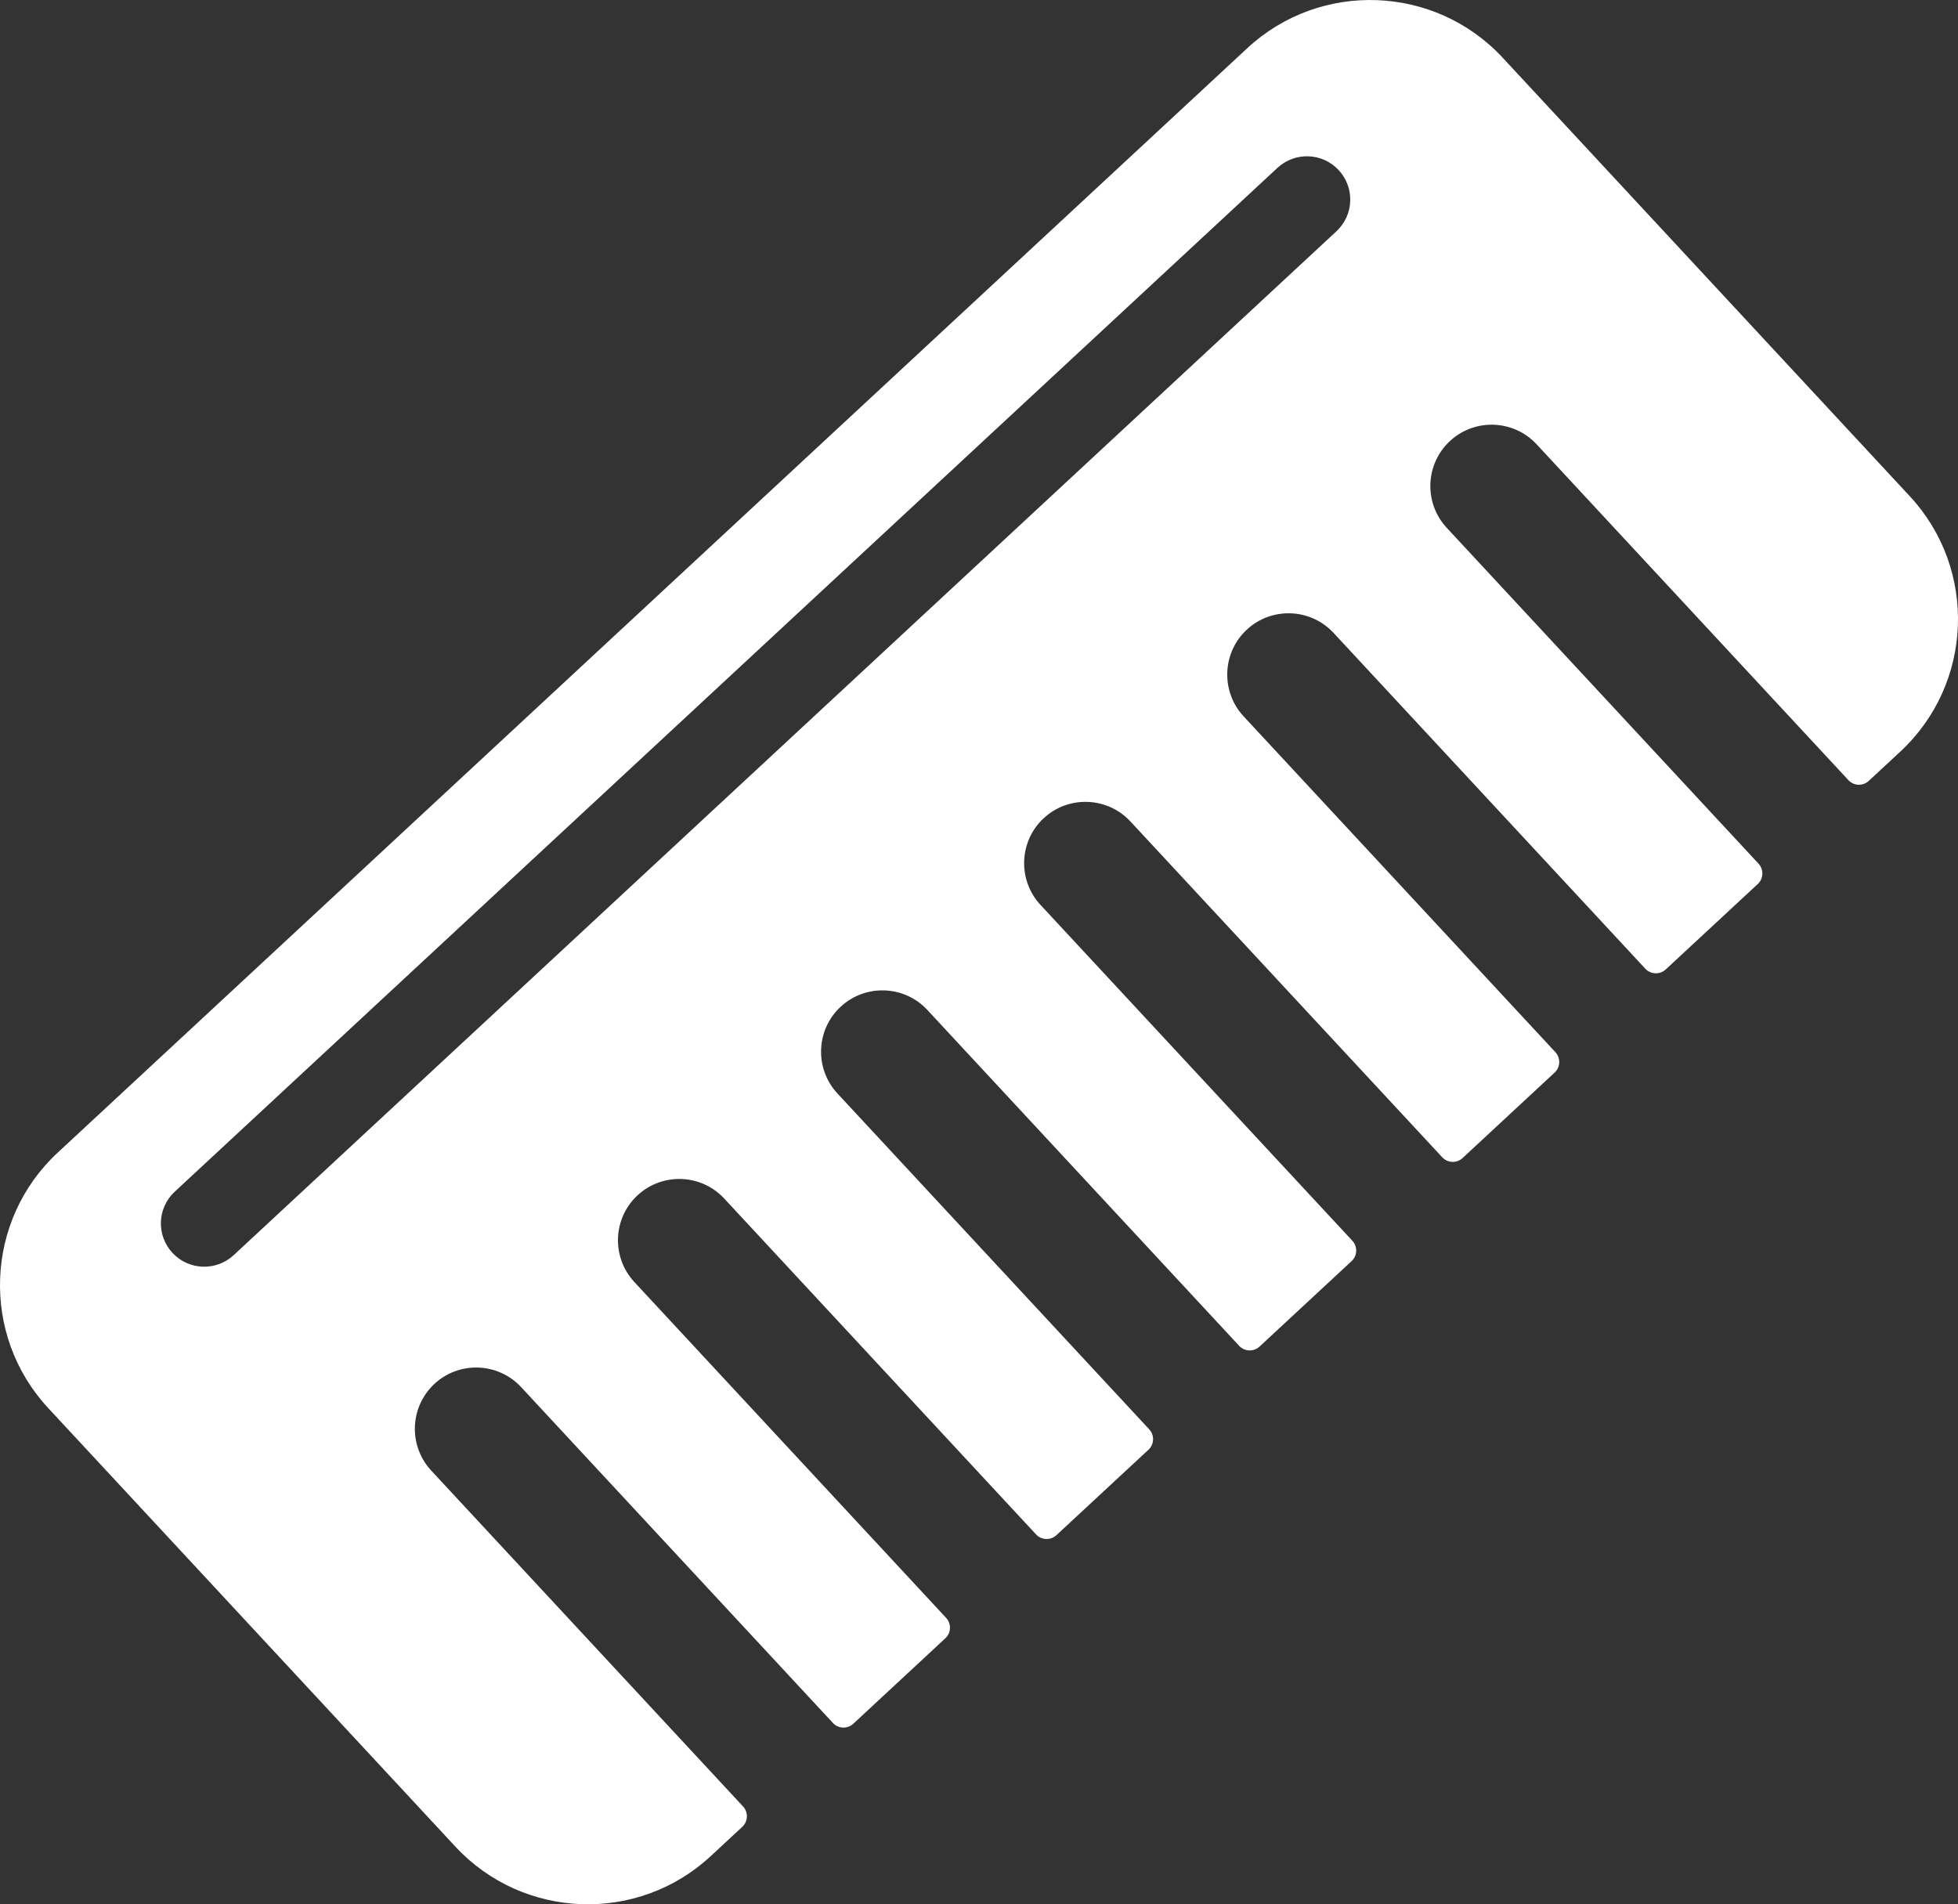
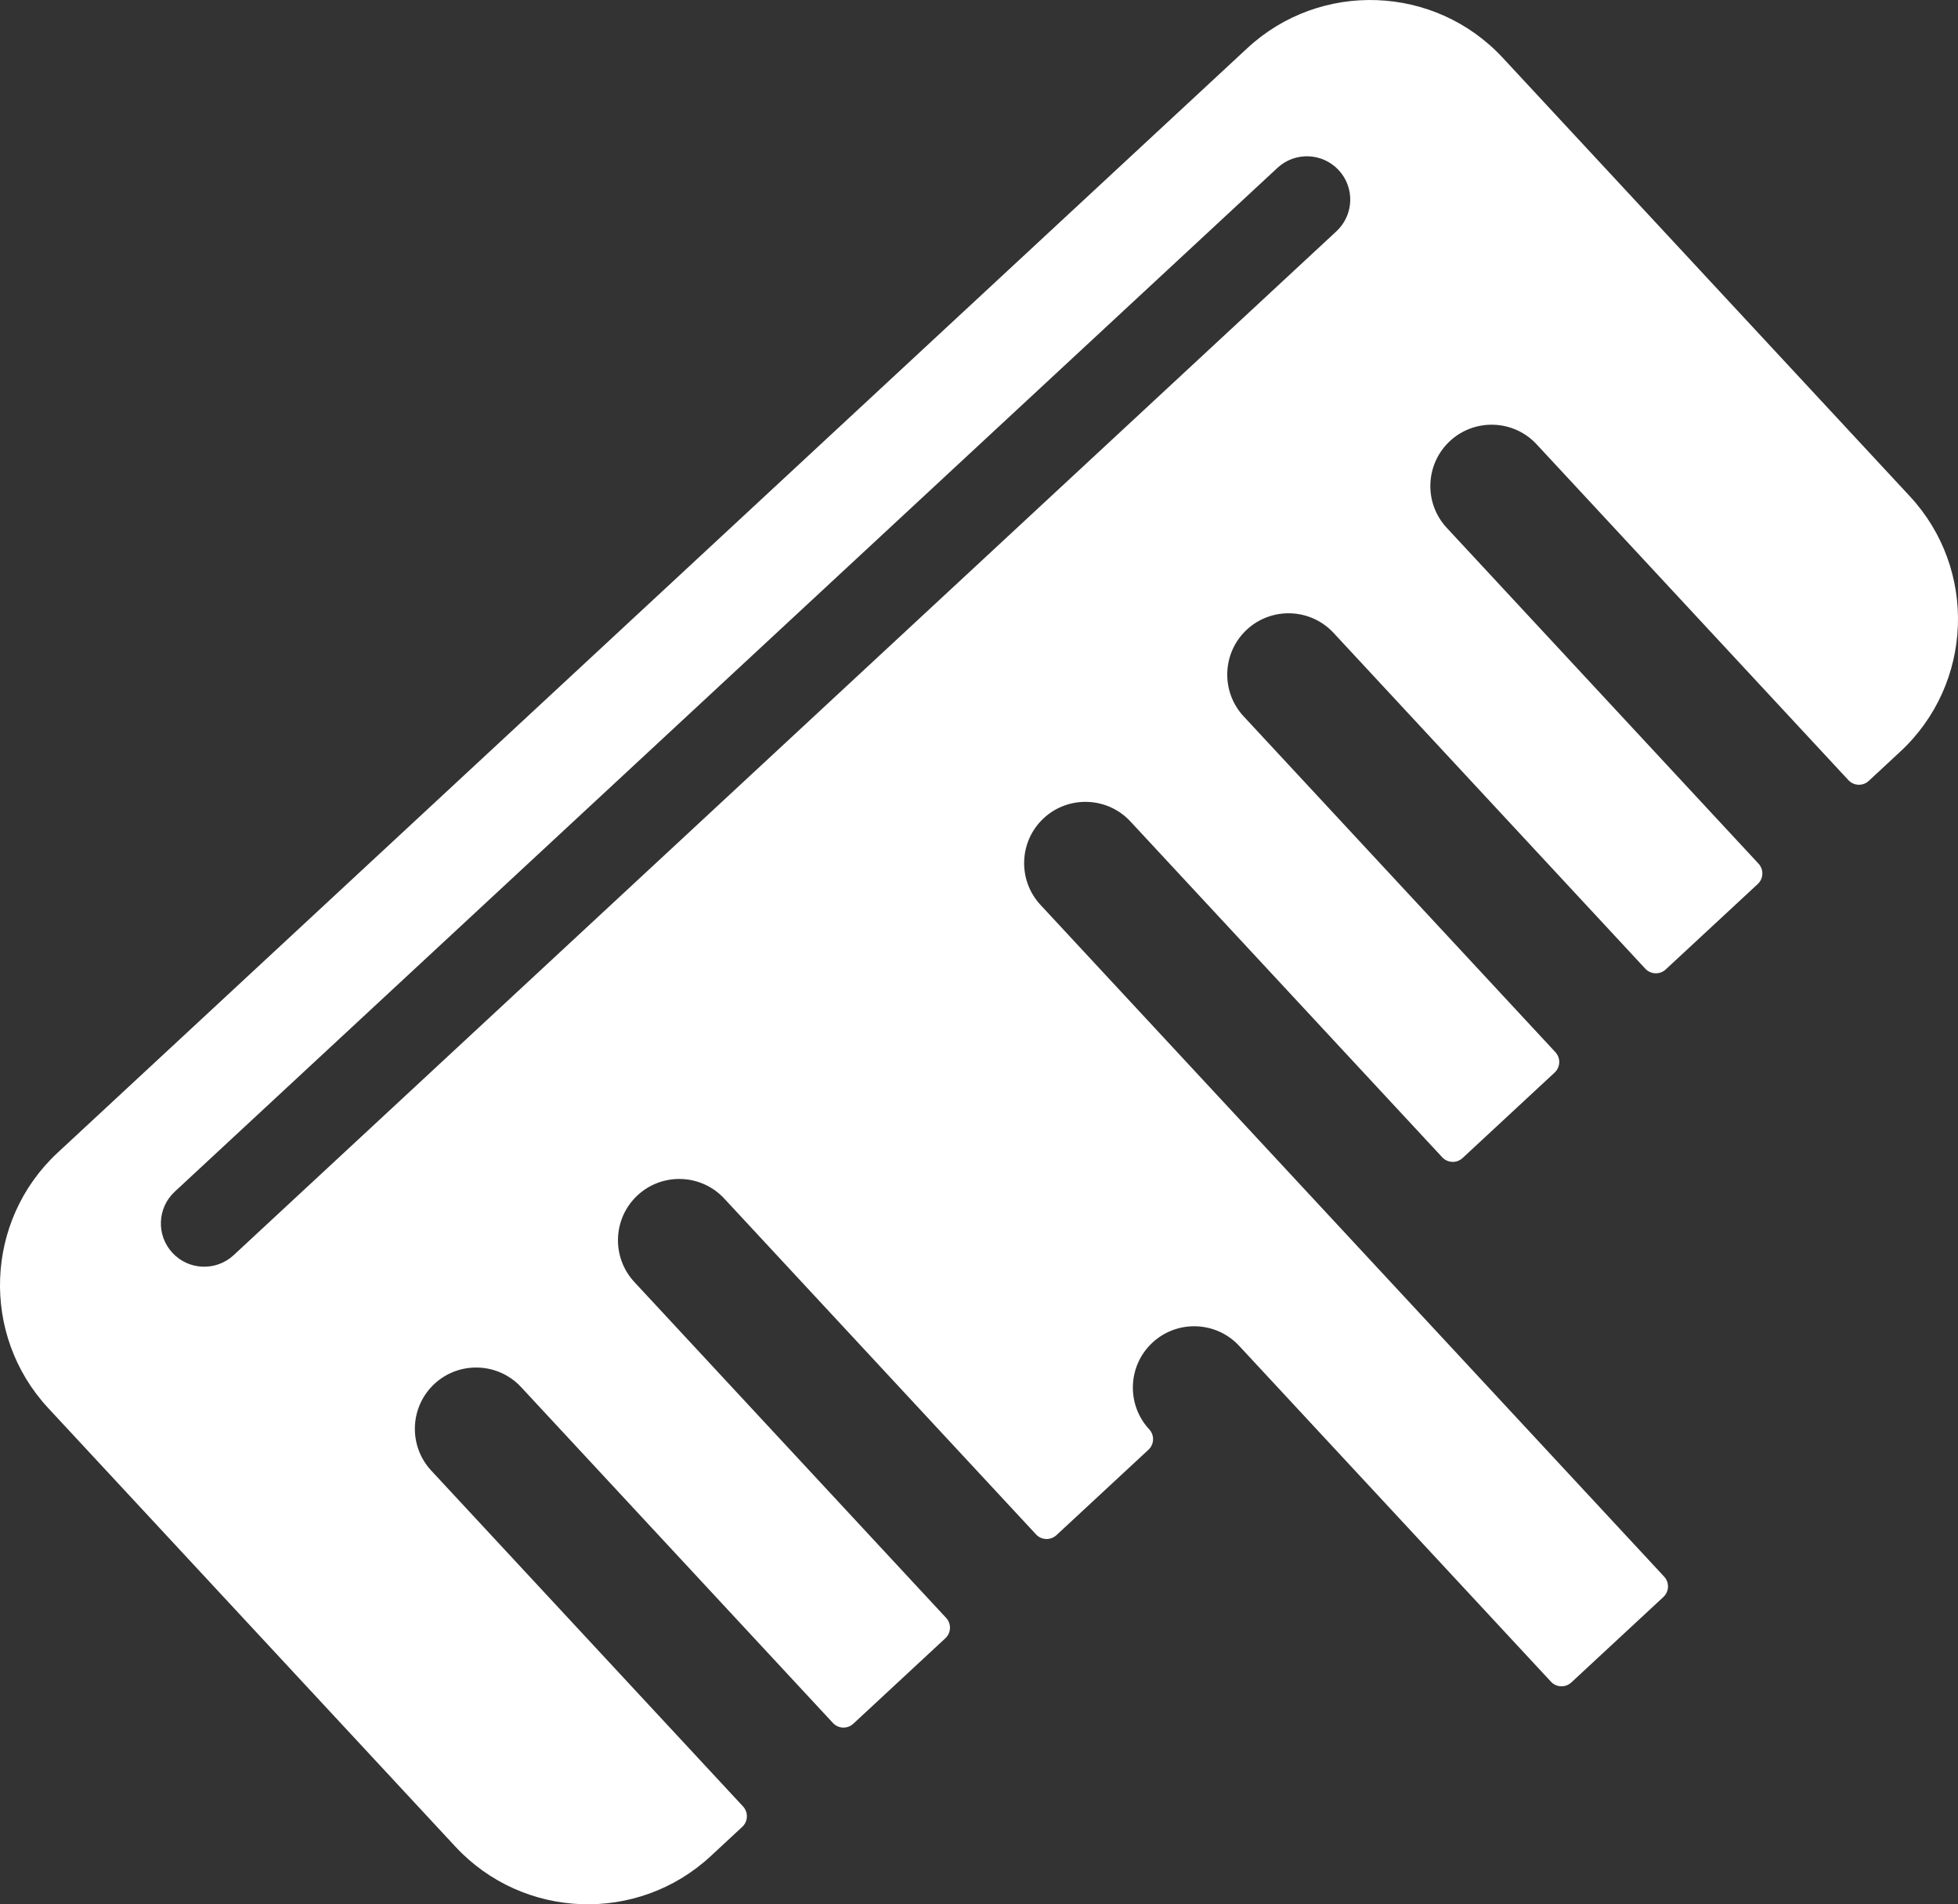
<svg xmlns="http://www.w3.org/2000/svg" version="1.1" x="0px" y="0px" width="67.827px" height="65.965px" viewBox="0 0 67.827 65.965" style="enable-background:new 0 0 67.827 65.965;" xml:space="preserve">
  <rect x="0" y="0" width="67.827" height="65.965" fill="#333333" stroke="none" />
  <style type="text/css">
	.st0{fill:#FFFFFF;}
</style>
  <defs>
</defs>
  <g>
-     <path class="st0" d="M66.158,17.19L52.053,1.998c-2.348-2.529-6.317-2.677-8.847-0.328L1.998,39.928   c-2.53,2.349-2.677,6.317-0.329,8.847l14.105,15.192c2.349,2.53,6.317,2.677,8.847,0.329l1.092-1.014   c0.203-0.188,0.214-0.504,0.026-0.707L14.938,50.941c-0.797-0.859-0.747-2.206,0.111-3.003c0.859-0.797,2.206-0.747,3.003,0.112   l10.801,11.634c0.188,0.203,0.504,0.214,0.707,0.026l3.188-2.96c0.203-0.188,0.214-0.504,0.026-0.707L21.974,44.409   c-0.797-0.859-0.748-2.206,0.111-3.003c0.859-0.797,2.206-0.747,3.003,0.112l10.801,11.634c0.188,0.202,0.504,0.214,0.707,0.026   l3.188-2.959c0.202-0.188,0.214-0.504,0.026-0.707L29.009,37.877c-0.797-0.858-0.747-2.206,0.112-3.003   c0.858-0.797,2.206-0.748,3.003,0.111l10.801,11.634c0.188,0.203,0.504,0.214,0.707,0.026l3.188-2.959   c0.203-0.188,0.214-0.504,0.026-0.707L36.044,31.346c-0.797-0.859-0.748-2.206,0.111-3.003c0.859-0.797,2.206-0.747,3.003,0.112   L49.96,40.088c0.188,0.203,0.504,0.214,0.706,0.026l3.188-2.96c0.202-0.188,0.214-0.504,0.026-0.707L43.08,24.814   c-0.797-0.858-0.748-2.206,0.111-3.003c0.859-0.797,2.206-0.747,3.003,0.111l10.801,11.634c0.188,0.202,0.504,0.214,0.707,0.026   l3.188-2.959c0.203-0.188,0.214-0.504,0.026-0.707L50.115,18.282c-0.797-0.859-0.747-2.205,0.111-3.003   c0.859-0.797,2.206-0.748,3.003,0.111l10.801,11.634c0.188,0.203,0.504,0.214,0.706,0.026l1.092-1.014   C68.359,23.688,68.506,19.719,66.158,17.19z M46.294,8.013l-38.2,35.466c-0.607,0.563-1.556,0.528-2.12-0.079   c-0.564-0.607-0.529-1.556,0.079-2.12l38.2-35.466c0.607-0.563,1.556-0.528,2.12,0.079C46.937,6.5,46.902,7.449,46.294,8.013z" />
+     <path class="st0" d="M66.158,17.19L52.053,1.998c-2.348-2.529-6.317-2.677-8.847-0.328L1.998,39.928   c-2.53,2.349-2.677,6.317-0.329,8.847l14.105,15.192c2.349,2.53,6.317,2.677,8.847,0.329l1.092-1.014   c0.203-0.188,0.214-0.504,0.026-0.707L14.938,50.941c-0.797-0.859-0.747-2.206,0.111-3.003c0.859-0.797,2.206-0.747,3.003,0.112   l10.801,11.634c0.188,0.203,0.504,0.214,0.707,0.026l3.188-2.96c0.203-0.188,0.214-0.504,0.026-0.707L21.974,44.409   c-0.797-0.859-0.748-2.206,0.111-3.003c0.859-0.797,2.206-0.747,3.003,0.112l10.801,11.634c0.188,0.202,0.504,0.214,0.707,0.026   l3.188-2.959c0.202-0.188,0.214-0.504,0.026-0.707c-0.797-0.858-0.747-2.206,0.112-3.003   c0.858-0.797,2.206-0.748,3.003,0.111l10.801,11.634c0.188,0.203,0.504,0.214,0.707,0.026l3.188-2.959   c0.203-0.188,0.214-0.504,0.026-0.707L36.044,31.346c-0.797-0.859-0.748-2.206,0.111-3.003c0.859-0.797,2.206-0.747,3.003,0.112   L49.96,40.088c0.188,0.203,0.504,0.214,0.706,0.026l3.188-2.96c0.202-0.188,0.214-0.504,0.026-0.707L43.08,24.814   c-0.797-0.858-0.748-2.206,0.111-3.003c0.859-0.797,2.206-0.747,3.003,0.111l10.801,11.634c0.188,0.202,0.504,0.214,0.707,0.026   l3.188-2.959c0.203-0.188,0.214-0.504,0.026-0.707L50.115,18.282c-0.797-0.859-0.747-2.205,0.111-3.003   c0.859-0.797,2.206-0.748,3.003,0.111l10.801,11.634c0.188,0.203,0.504,0.214,0.706,0.026l1.092-1.014   C68.359,23.688,68.506,19.719,66.158,17.19z M46.294,8.013l-38.2,35.466c-0.607,0.563-1.556,0.528-2.12-0.079   c-0.564-0.607-0.529-1.556,0.079-2.12l38.2-35.466c0.607-0.563,1.556-0.528,2.12,0.079C46.937,6.5,46.902,7.449,46.294,8.013z" />
  </g>
</svg>